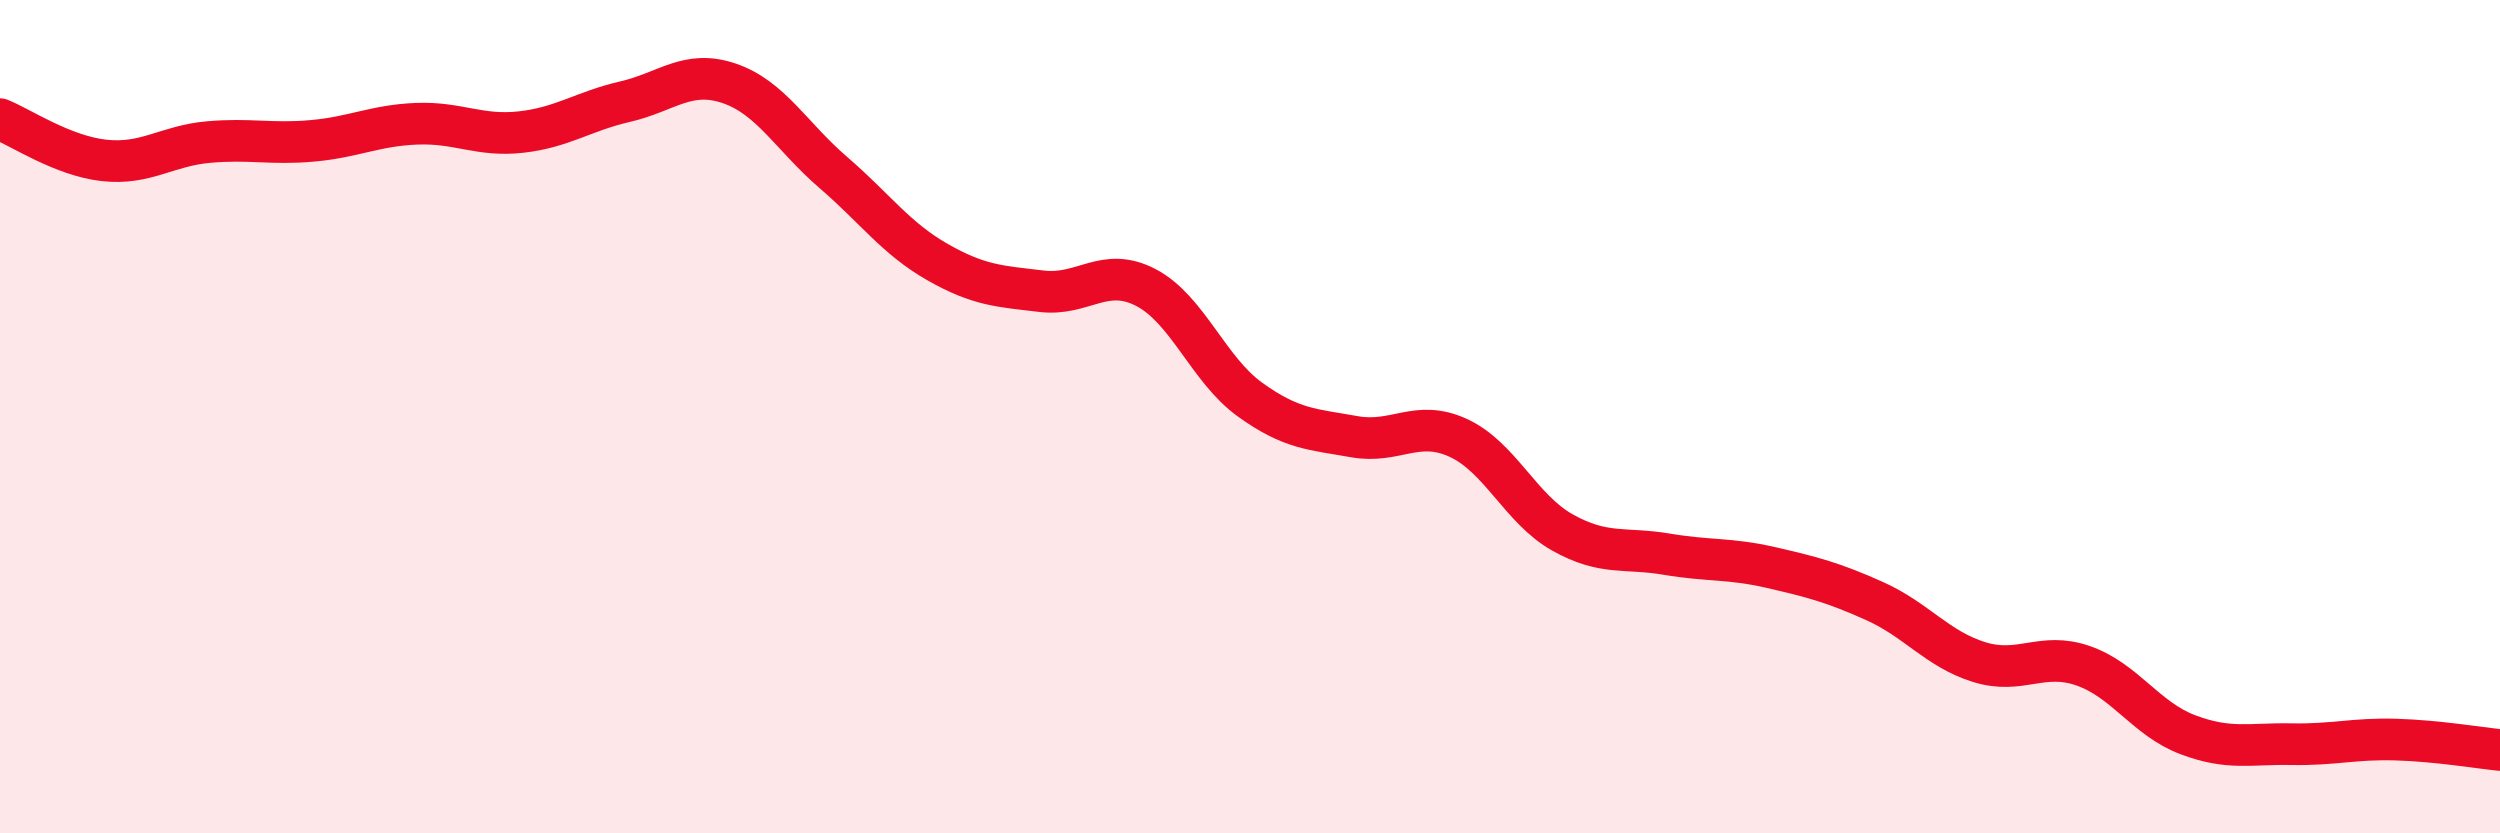
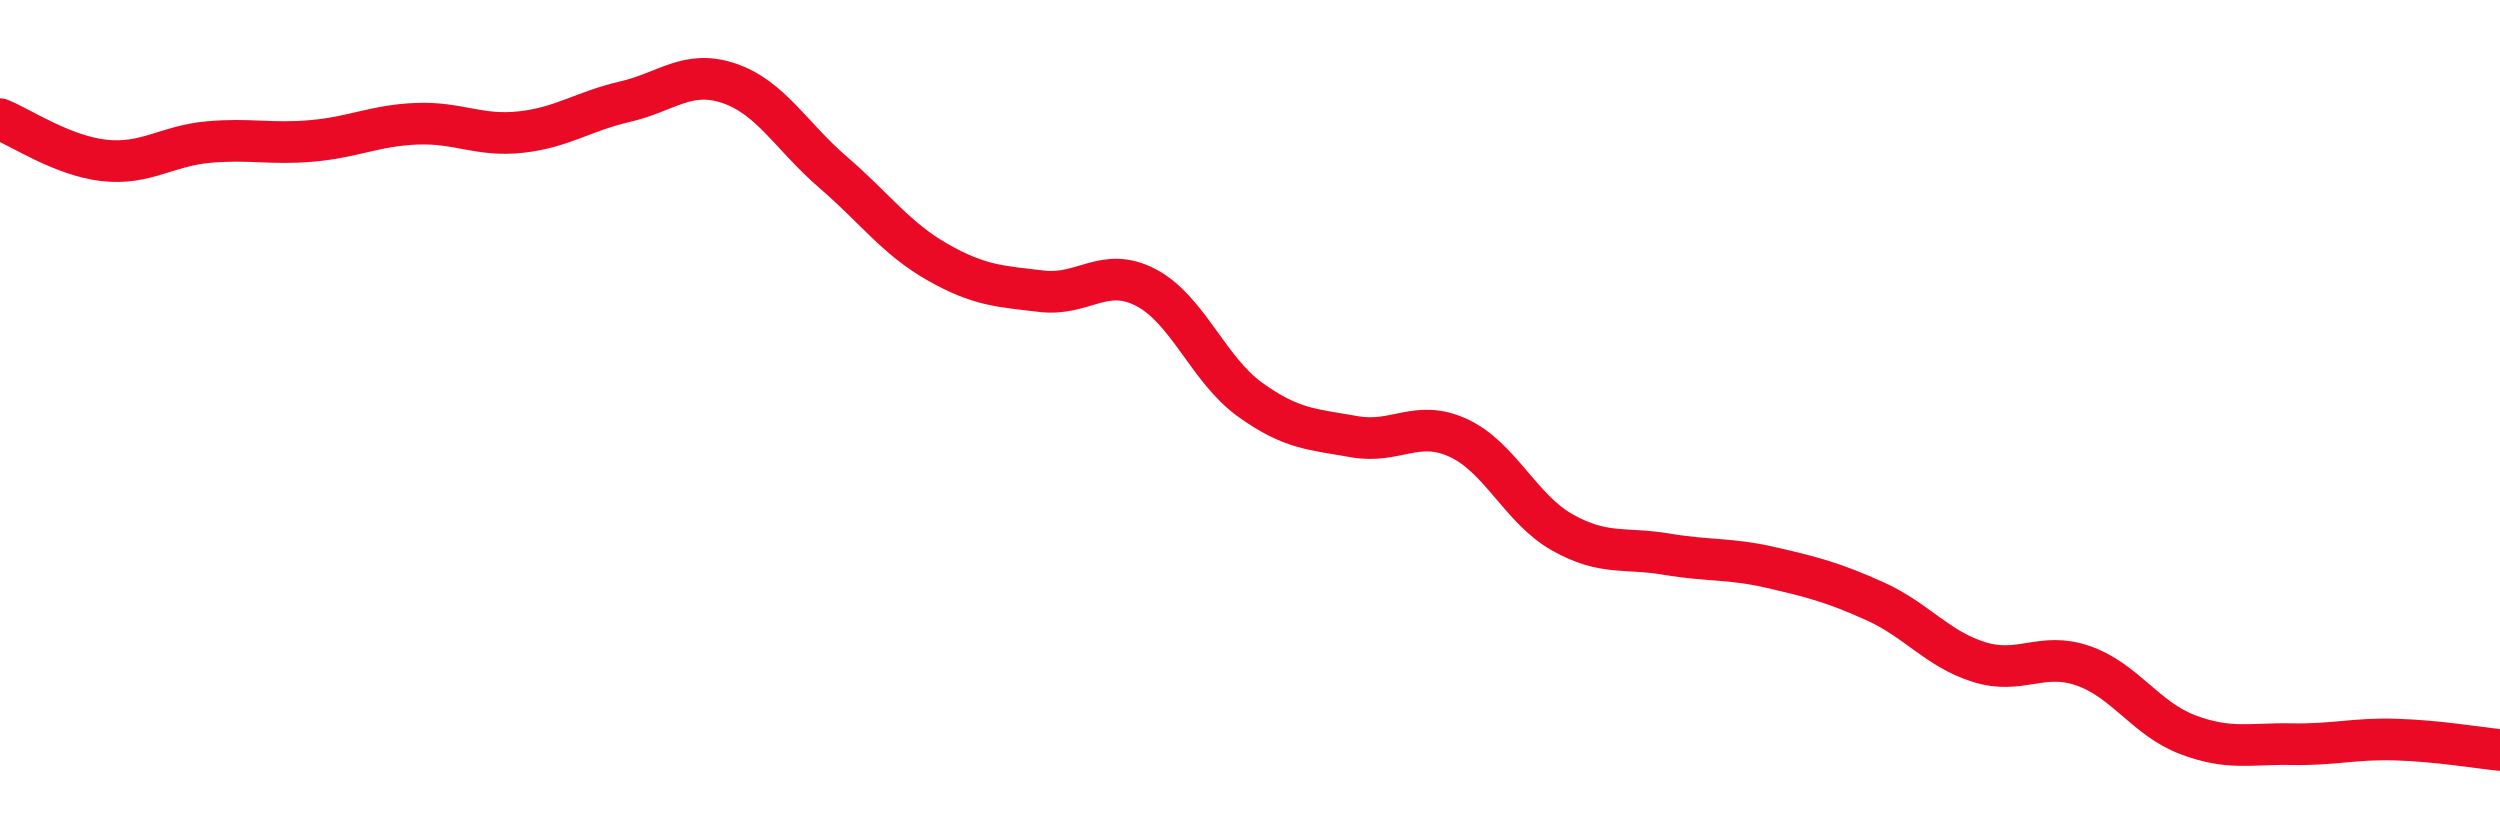
<svg xmlns="http://www.w3.org/2000/svg" width="60" height="20" viewBox="0 0 60 20">
-   <path d="M 0,2.86 C 0.5,3.06 1.5,3.74 2.5,3.85 C 3.5,3.96 4,3.5 5,3.41 C 6,3.32 6.5,3.47 7.5,3.38 C 8.5,3.29 9,3.01 10,2.97 C 11,2.93 11.5,3.28 12.5,3.17 C 13.5,3.06 14,2.67 15,2.44 C 16,2.21 16.5,1.66 17.5,2 C 18.5,2.34 19,3.28 20,4.14 C 21,5 21.5,5.72 22.5,6.29 C 23.5,6.86 24,6.87 25,6.99 C 26,7.11 26.5,6.38 27.5,6.9 C 28.5,7.42 29,8.87 30,9.59 C 31,10.31 31.5,10.3 32.5,10.48 C 33.5,10.66 34,10.05 35,10.51 C 36,10.97 36.5,12.22 37.5,12.78 C 38.5,13.34 39,13.13 40,13.3 C 41,13.47 41.5,13.39 42.5,13.62 C 43.5,13.85 44,13.98 45,14.43 C 46,14.88 46.5,15.58 47.5,15.89 C 48.5,16.2 49,15.63 50,15.98 C 51,16.33 51.5,17.25 52.5,17.63 C 53.5,18.01 54,17.84 55,17.86 C 56,17.88 56.5,17.72 57.5,17.75 C 58.5,17.78 59.5,17.95 60,18L60 20L0 20Z" fill="#EB0A25" opacity="0.1" stroke-linecap="round" stroke-linejoin="round" />
  <path d="M 0,2.86 C 0.5,3.06 1.5,3.74 2.5,3.85 C 3.5,3.96 4,3.5 5,3.41 C 6,3.32 6.5,3.47 7.5,3.38 C 8.5,3.29 9,3.01 10,2.97 C 11,2.93 11.5,3.28 12.5,3.17 C 13.5,3.06 14,2.67 15,2.44 C 16,2.21 16.5,1.66 17.5,2 C 18.5,2.34 19,3.28 20,4.14 C 21,5 21.5,5.72 22.5,6.29 C 23.5,6.86 24,6.87 25,6.99 C 26,7.11 26.5,6.38 27.5,6.9 C 28.5,7.42 29,8.87 30,9.59 C 31,10.31 31.5,10.3 32.5,10.48 C 33.5,10.66 34,10.05 35,10.51 C 36,10.97 36.5,12.22 37.5,12.78 C 38.5,13.34 39,13.13 40,13.3 C 41,13.47 41.5,13.39 42.5,13.62 C 43.5,13.85 44,13.98 45,14.43 C 46,14.88 46.5,15.58 47.5,15.89 C 48.5,16.2 49,15.63 50,15.98 C 51,16.33 51.5,17.25 52.5,17.63 C 53.5,18.01 54,17.84 55,17.86 C 56,17.88 56.5,17.72 57.5,17.75 C 58.5,17.78 59.5,17.95 60,18" stroke="#EB0A25" stroke-width="1" fill="none" stroke-linecap="round" stroke-linejoin="round" />
</svg>